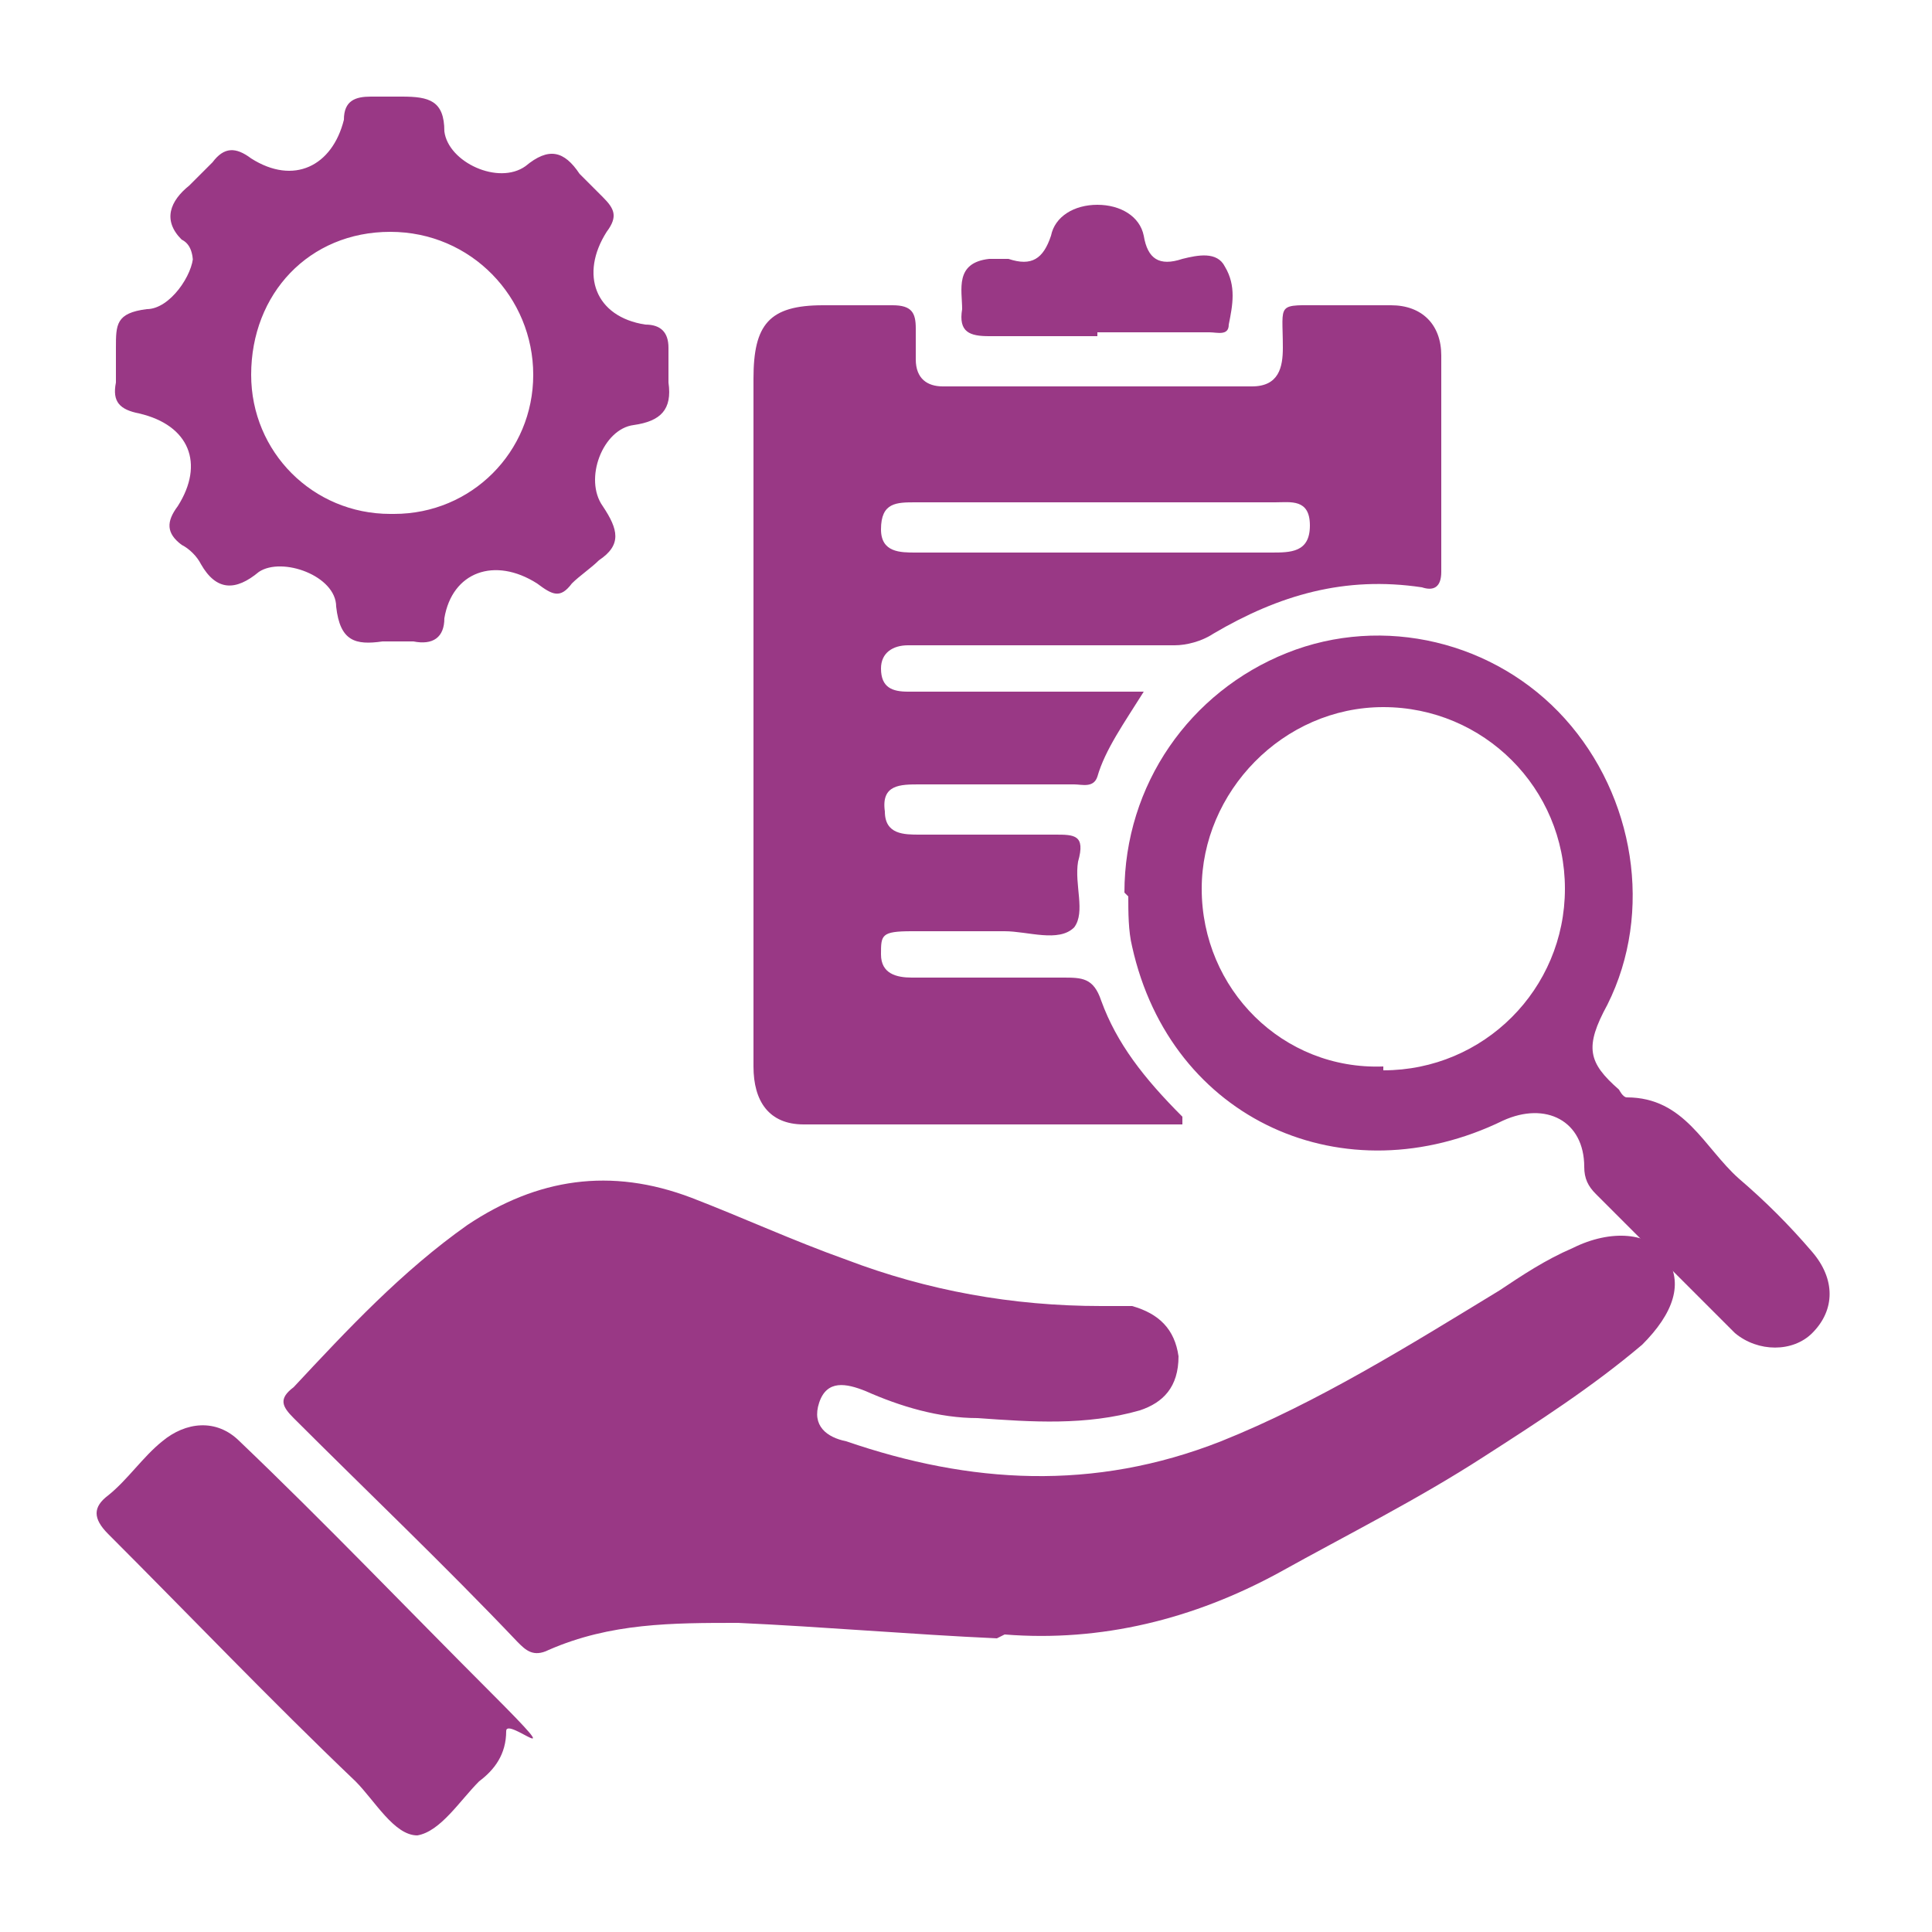
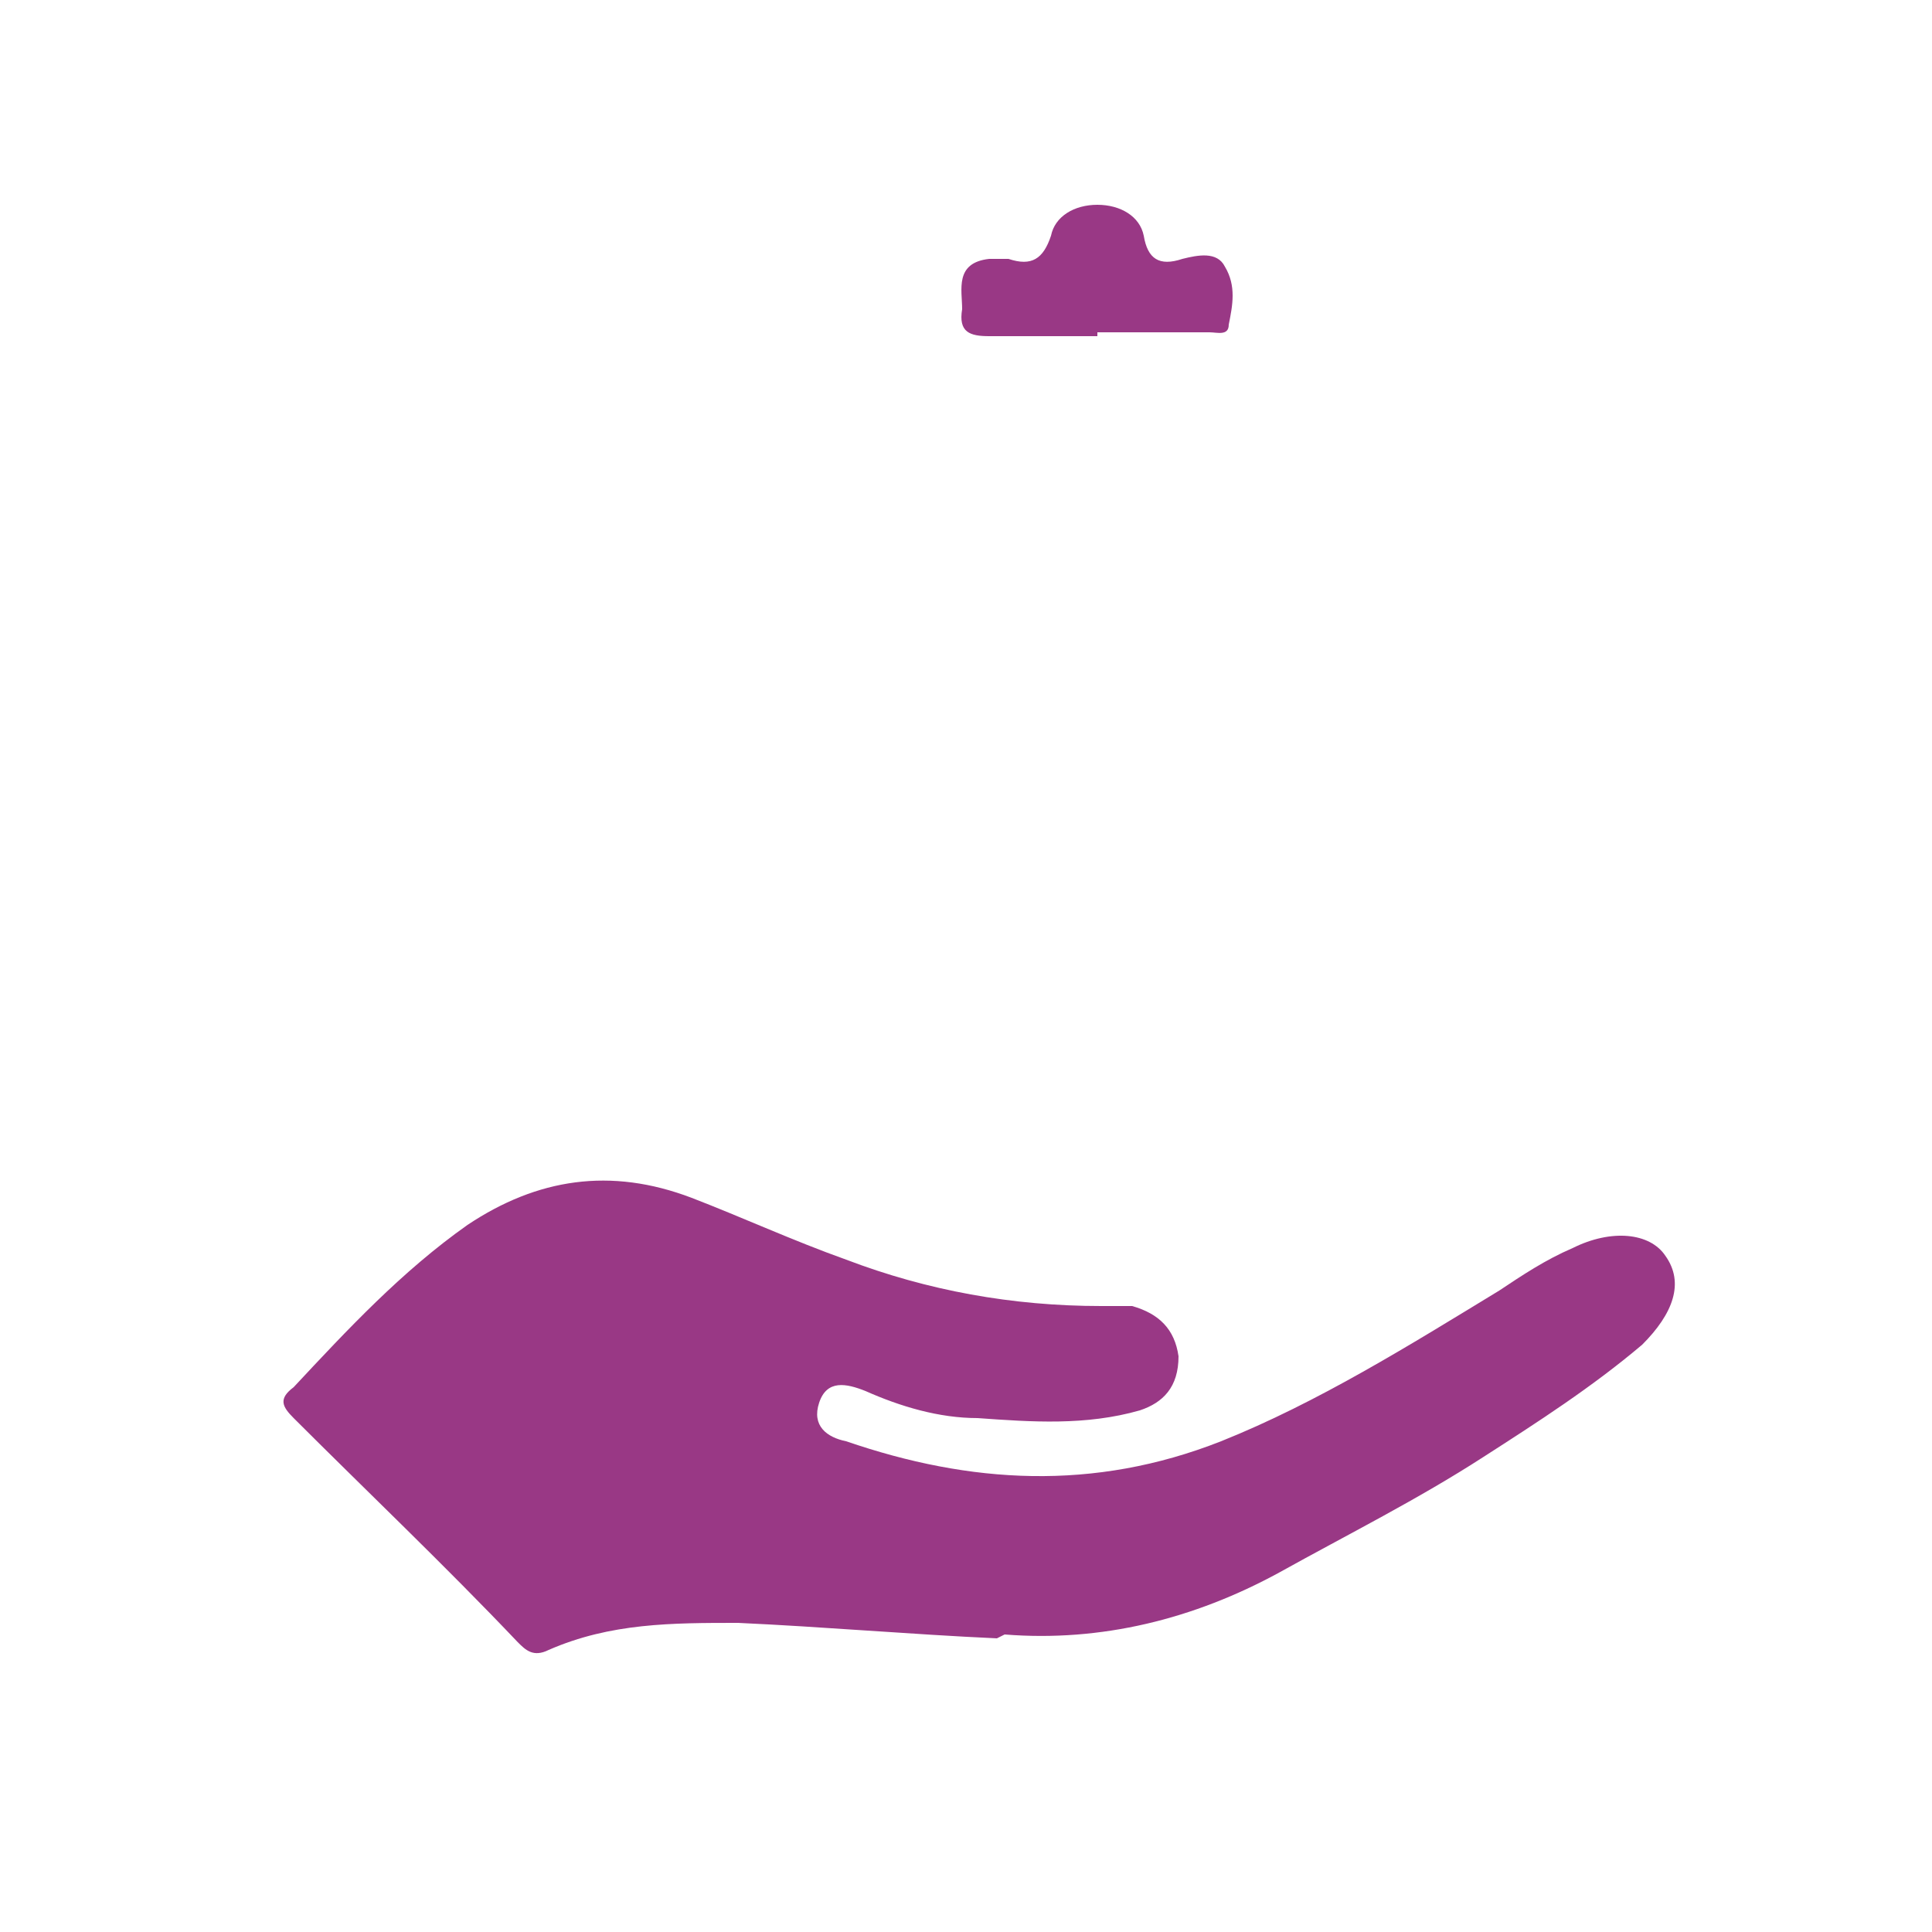
<svg xmlns="http://www.w3.org/2000/svg" version="1.1" viewBox="0 0 50 50">
  <defs>
    <style>
      .cls-1 {
        fill: none;
      }

      .cls-2 {
        fill: #993885;
      }
    </style>
  </defs>
  <g>
    <g id="Layer_1">
      <rect class="cls-1" width="50" height="50" />
      <g>
        <path class="cls-2" d="M25.8,42.4c-2.2-.1-4.5-.3-6.7-.4-1.7,0-3.3,0-4.9.7-.4.2-.6,0-.8-.2-1.9-2-3.9-3.9-5.8-5.8-.3-.3-.4-.5,0-.8,1.4-1.5,2.8-3,4.5-4.2,1.8-1.2,3.7-1.5,5.8-.7,1.3.5,2.6,1.1,4,1.6,2.1.8,4.3,1.2,6.6,1.2.3,0,.6,0,.8,0,.7.2,1.1.6,1.2,1.3,0,.8-.4,1.2-1,1.4-1.4.4-2.8.3-4.2.2-1,0-2-.3-2.9-.7-.5-.2-1-.3-1.2.3-.2.6.2.9.7,1,3.2,1.1,6.4,1.3,9.7,0,2.5-1,4.9-2.5,7.2-3.9.6-.4,1.2-.8,1.9-1.1,1-.5,2-.4,2.4.2.5.7.2,1.5-.6,2.3-1.3,1.1-2.7,2-4.1,2.9-1.7,1.1-3.5,2-5.3,3-2.2,1.2-4.6,1.8-7.1,1.6h0Z" />
-         <path class="cls-2" d="M30.6,29.1c-3.4,0-6.6,0-9.8,0-.9,0-1.3-.6-1.3-1.5,0-1.5,0-2.9,0-4.4v-13.4c0-1.4.4-1.9,1.8-1.9s1.2,0,1.8,0c.5,0,.6.2.6.6,0,.3,0,.6,0,.8,0,.5.3.7.7.7h8c.7,0,.8-.5.8-1,0-1.2-.2-1.1,1.1-1.1s1.1,0,1.7,0c.8,0,1.3.5,1.3,1.3,0,1.9,0,3.8,0,5.6,0,.4-.2.5-.5.4-2-.3-3.7.2-5.4,1.2-.3.2-.7.3-1,.3h-6.9c-.4,0-.7.2-.7.6,0,.5.3.6.7.6h6.1c-.5.8-1,1.5-1.2,2.2-.1.3-.4.2-.6.2h-4c-.5,0-1,0-.9.7,0,.6.5.6.9.6,1.2,0,2.4,0,3.5,0,.5,0,.8,0,.6.7-.1.6.2,1.3-.1,1.7-.4.4-1.2.1-1.8.1-.8,0-1.6,0-2.4,0s-.8.1-.8.6c0,.5.4.6.8.6,1.3,0,2.6,0,3.9,0,.5,0,.8,0,1,.6.4,1.1,1.1,2,2.1,3h0ZM28.3,14.3h4.6c.5,0,1,0,1-.7s-.5-.6-.9-.6h-9.3c-.5,0-.9,0-.9.7,0,.6.5.6.9.6h4.6,0Z" />
-         <path class="cls-2" d="M5,6.9c0-.4-.1-.6-.3-.7-.5-.5-.3-1,.2-1.4.2-.2.4-.4.6-.6.3-.4.6-.4,1-.1,1.1.7,2.1.2,2.4-1,0-.5.3-.6.7-.6.3,0,.6,0,.8,0,.7,0,1.1.1,1.1.9.1.8,1.4,1.4,2.1.9.6-.5,1-.4,1.4.2.2.2.4.4.6.6.3.3.4.5.1.9-.7,1.1-.3,2.2,1,2.4.4,0,.6.2.6.6,0,.3,0,.6,0,.9.1.7-.2,1-.9,1.1-.8.1-1.3,1.4-.8,2.1.4.6.5,1-.1,1.4-.2.2-.5.4-.7.6-.3.4-.5.3-.9,0-1.1-.7-2.2-.3-2.4.9,0,.5-.3.7-.8.6-.2,0-.5,0-.8,0-.7.1-1.1,0-1.2-.9,0-.8-1.4-1.3-2-.9-.6.5-1.1.5-1.5-.2-.1-.2-.3-.4-.5-.5-.4-.3-.4-.6-.1-1,.7-1.1.3-2.1-1-2.4-.5-.1-.7-.3-.6-.8,0-.3,0-.6,0-.9,0-.6,0-.9.8-1,.6,0,1.2-.9,1.2-1.4h0ZM10.2,13.3c2,0,3.6-1.6,3.6-3.6,0-2-1.6-3.7-3.7-3.7-2.1,0-3.6,1.6-3.6,3.7,0,2,1.6,3.6,3.6,3.6h0Z" />
-         <path class="cls-2" d="M29.1,23.1c0-2.8,1.7-5.2,4.2-6.2,2.5-1,5.4-.3,7.2,1.7,1.8,2,2.3,5,1.1,7.4-.6,1.1-.5,1.5.3,2.2,0,0,.1.2.2.2,1.5,0,2,1.3,2.9,2.1.7.6,1.3,1.2,1.9,1.9.6.7.6,1.5,0,2.1-.5.5-1.4.5-2,0-1.2-1.2-2.4-2.4-3.6-3.6-.2-.2-.3-.4-.3-.7,0-1.2-1-1.7-2.1-1.2-4.1,2-8.6,0-9.6-4.5-.1-.4-.1-.9-.1-1.3h0ZM35.8,27.7c2.6,0,4.7-2.1,4.7-4.7s-2.1-4.7-4.7-4.7-4.7,2.2-4.7,4.7c0,2.6,2.1,4.7,4.7,4.6h0Z" />
-         <path class="cls-2" d="M13.1,44.8c0,.6-.3,1-.7,1.3-.5.5-1,1.3-1.6,1.4-.6,0-1.1-.9-1.6-1.4-2.2-2.1-4.3-4.3-6.4-6.4-.4-.4-.4-.7,0-1,.5-.4.9-1,1.4-1.4.6-.5,1.4-.6,2,0,2.2,2.1,4.3,4.3,6.5,6.5s.4.6.4,1h0Z" />
        <path class="cls-2" d="M28.4,8.7c-.9,0-1.9,0-2.8,0-.5,0-.8-.1-.7-.7,0-.5-.2-1.2.7-1.3.2,0,.4,0,.5,0,.6.2.9,0,1.1-.6.1-.5.6-.8,1.2-.8s1.1.3,1.2.8c.1.6.4.8,1,.6.4-.1.9-.2,1.1.2.3.5.2,1,.1,1.5,0,.3-.3.2-.5.2h-2.9,0Z" />
      </g>
    </g>
  </g>
</svg>